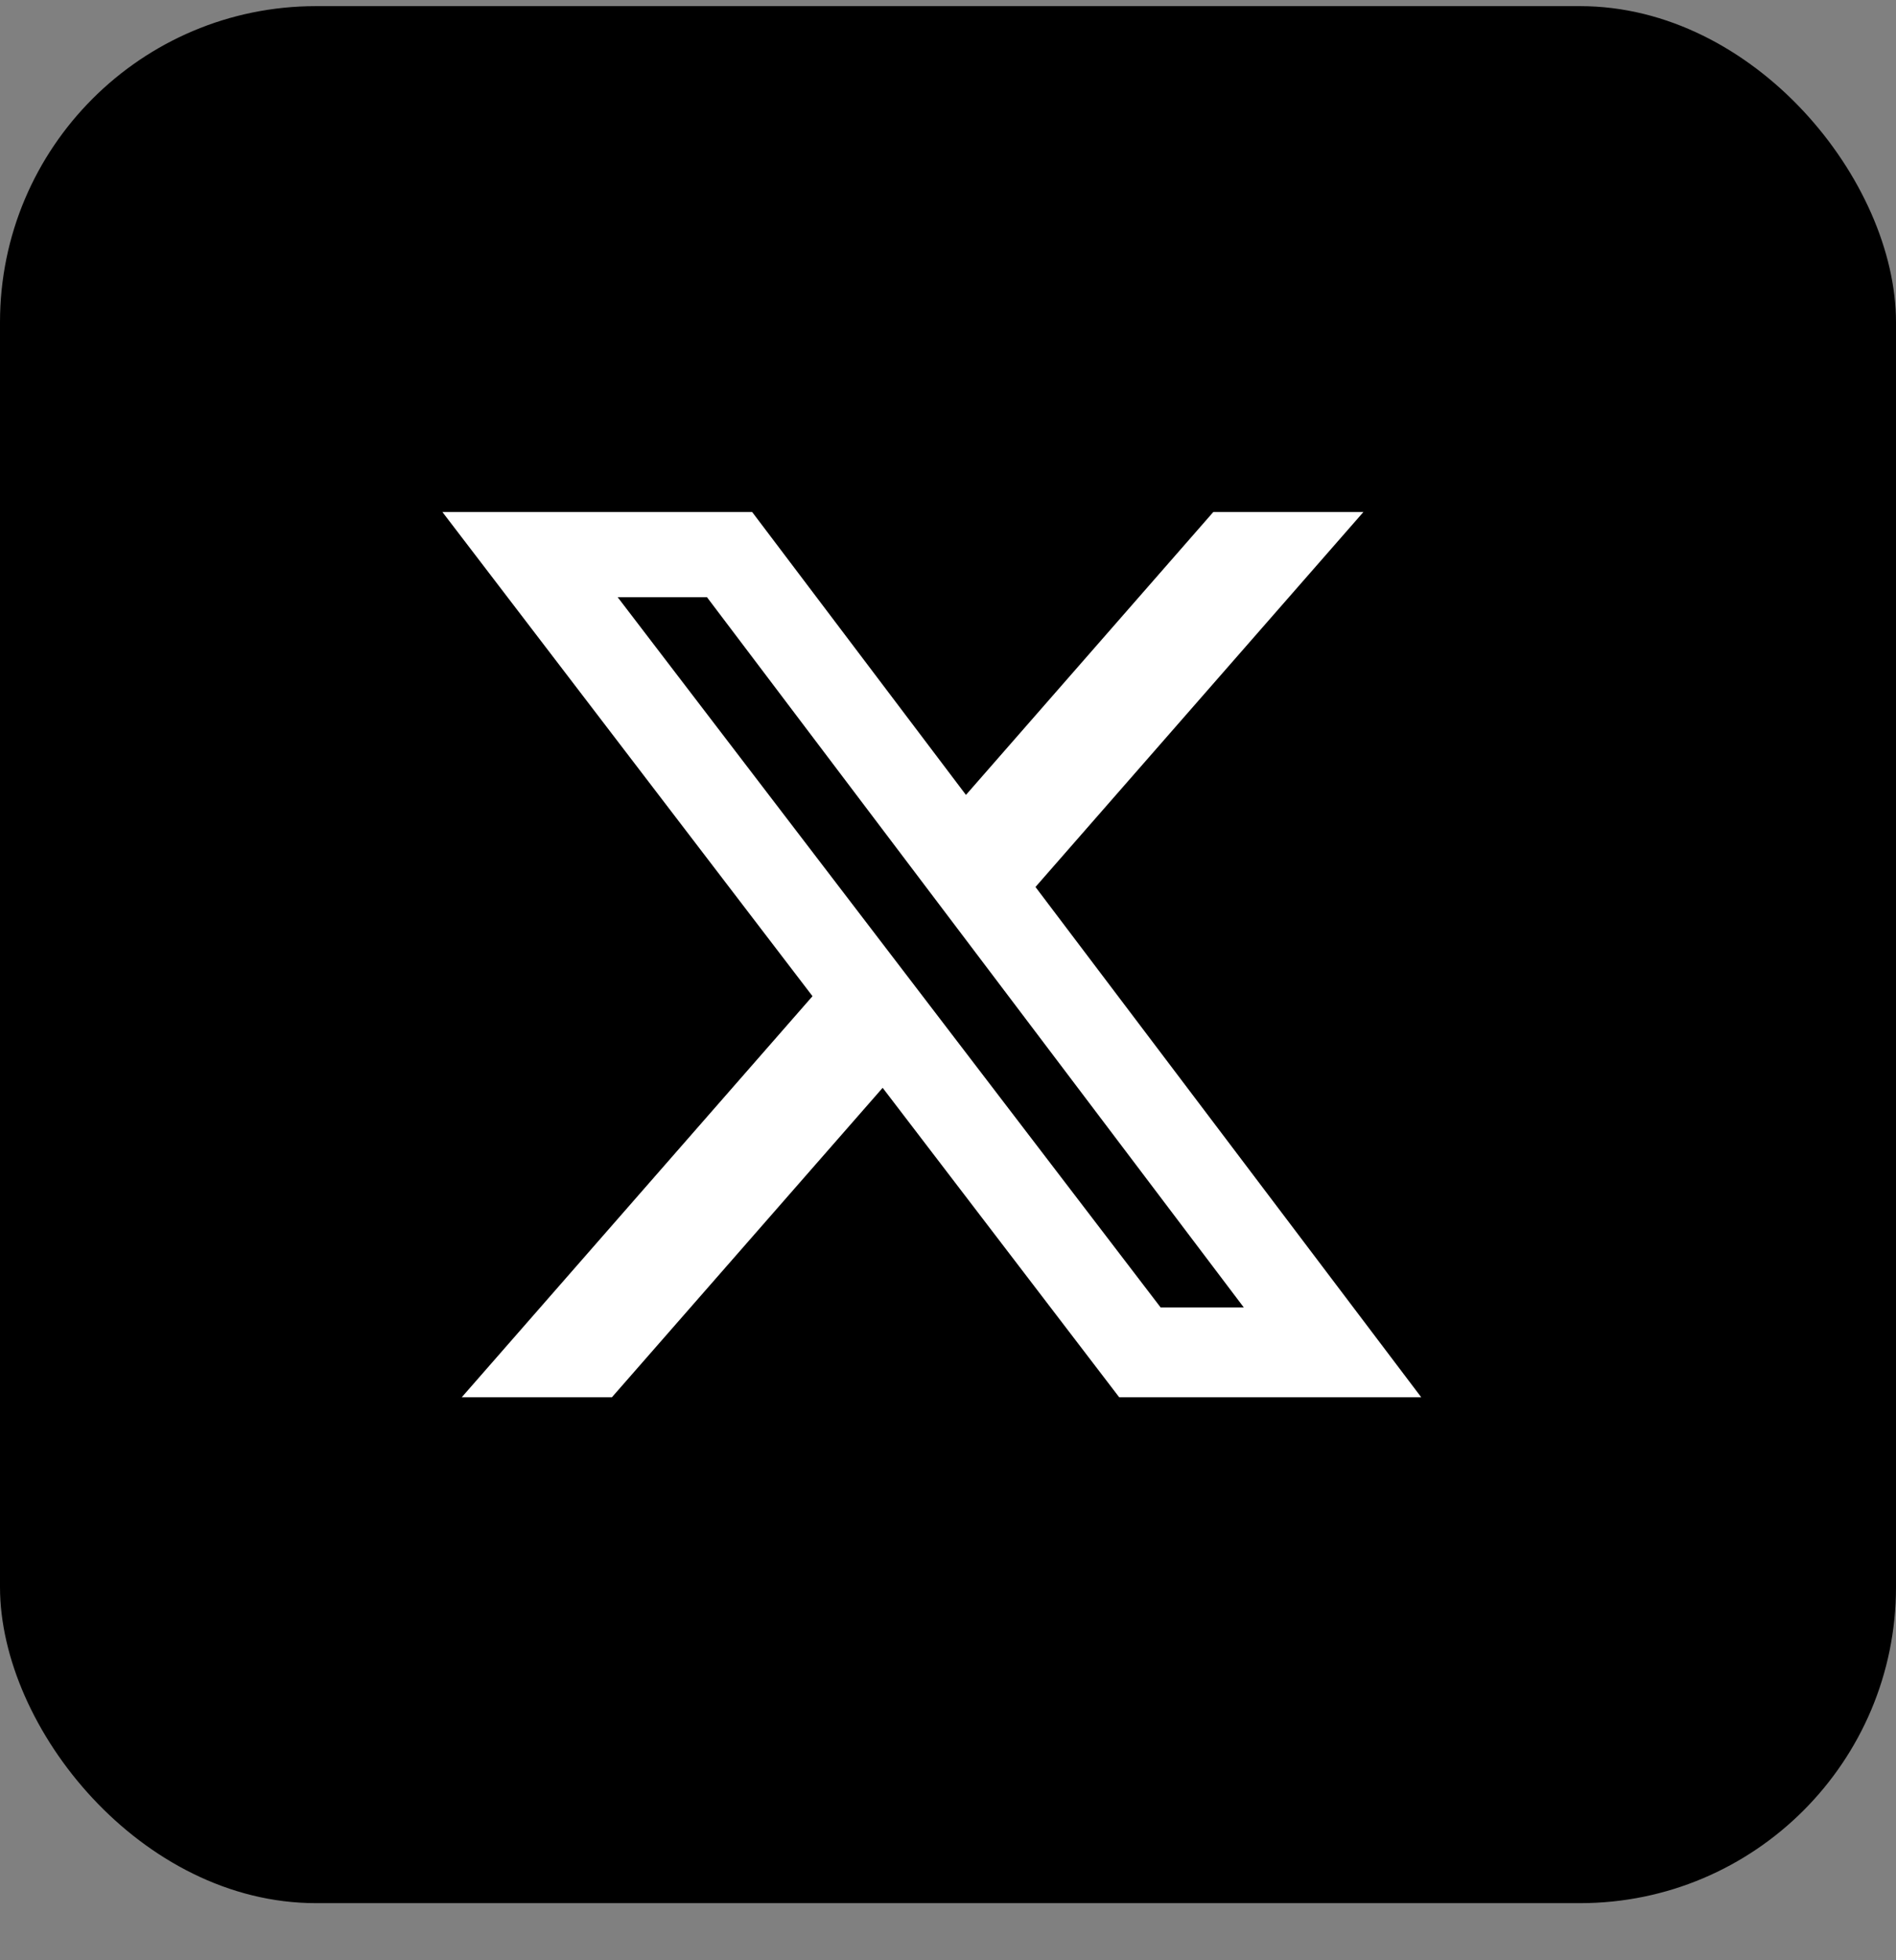
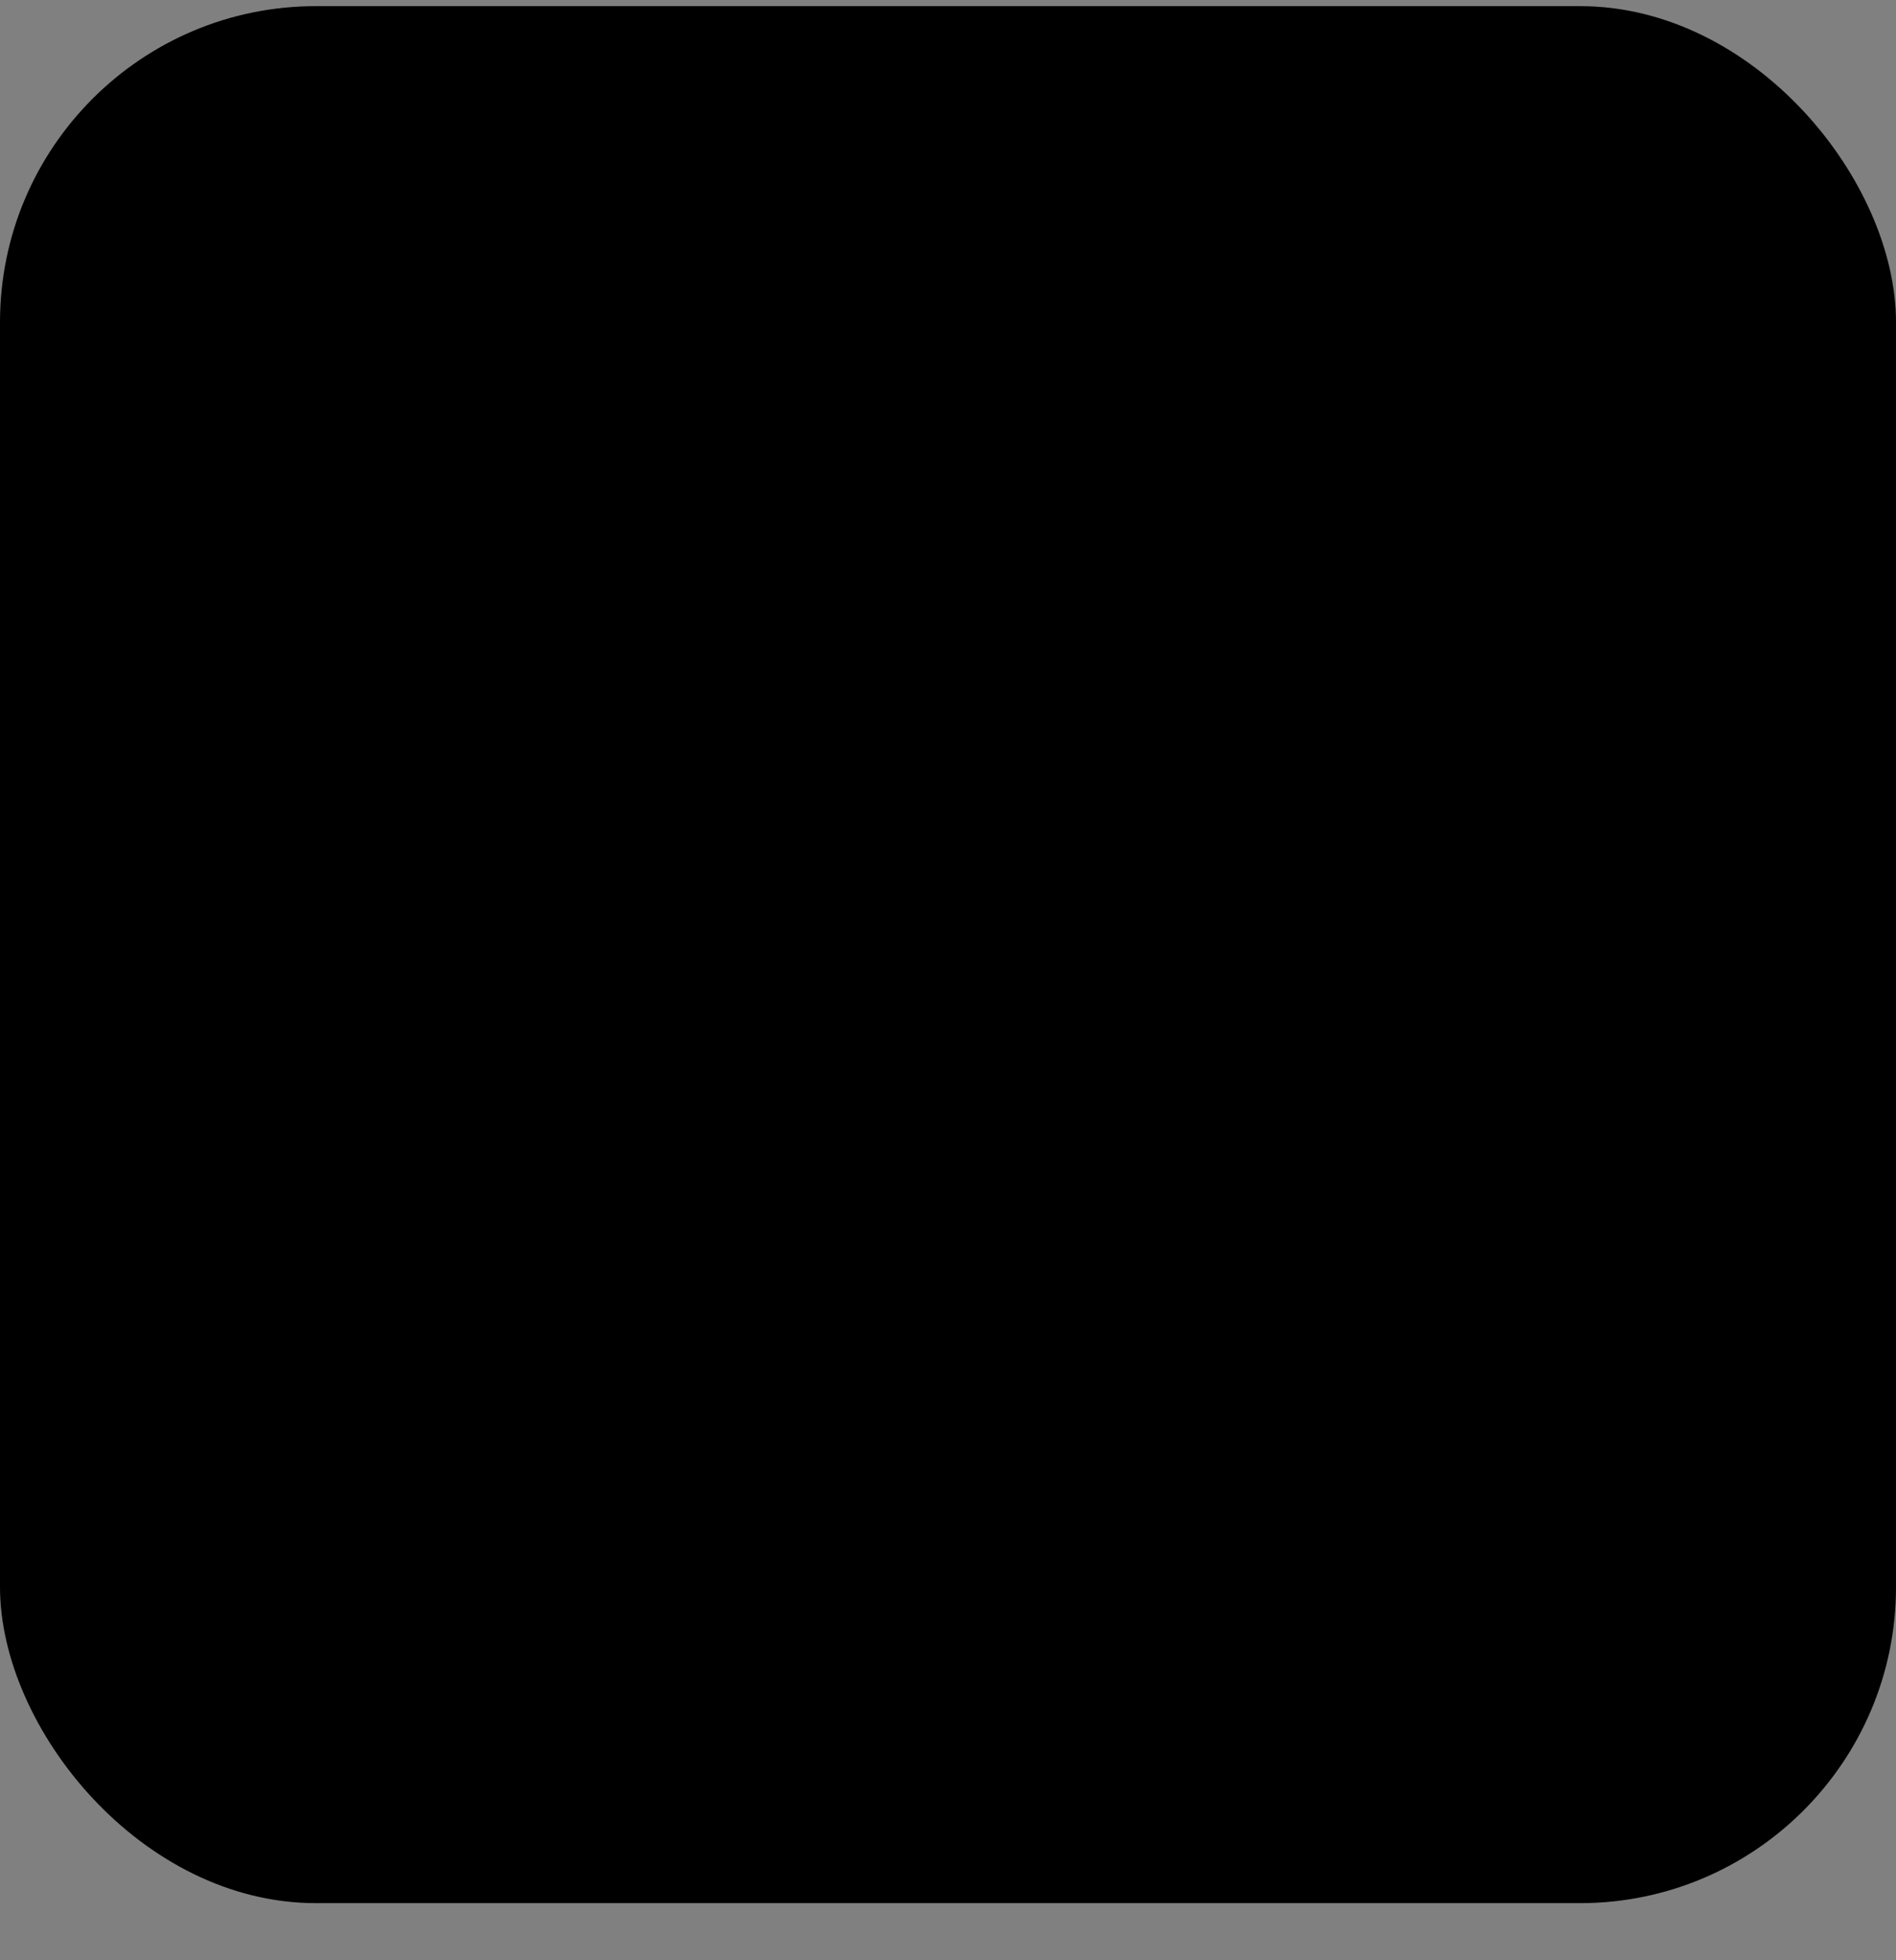
<svg xmlns="http://www.w3.org/2000/svg" width="30" height="31" viewBox="0 0 30 31" fill="none">
  <rect x="0" y="0" width="30" height="31" fill="#808080" stroke="none" />
  <rect y="0.097" width="30" height="30" rx="5" fill="black" />
-   <path d="M19.198 8.097H21.573L16.384 14.027L22.488 22.097H17.709L13.966 17.203L9.682 22.097H7.306L12.856 15.754L7 8.097H11.901L15.284 12.571L19.198 8.097ZM18.364 20.676H19.68L11.186 9.444H9.773L18.364 20.676Z" fill="white" />
</svg>